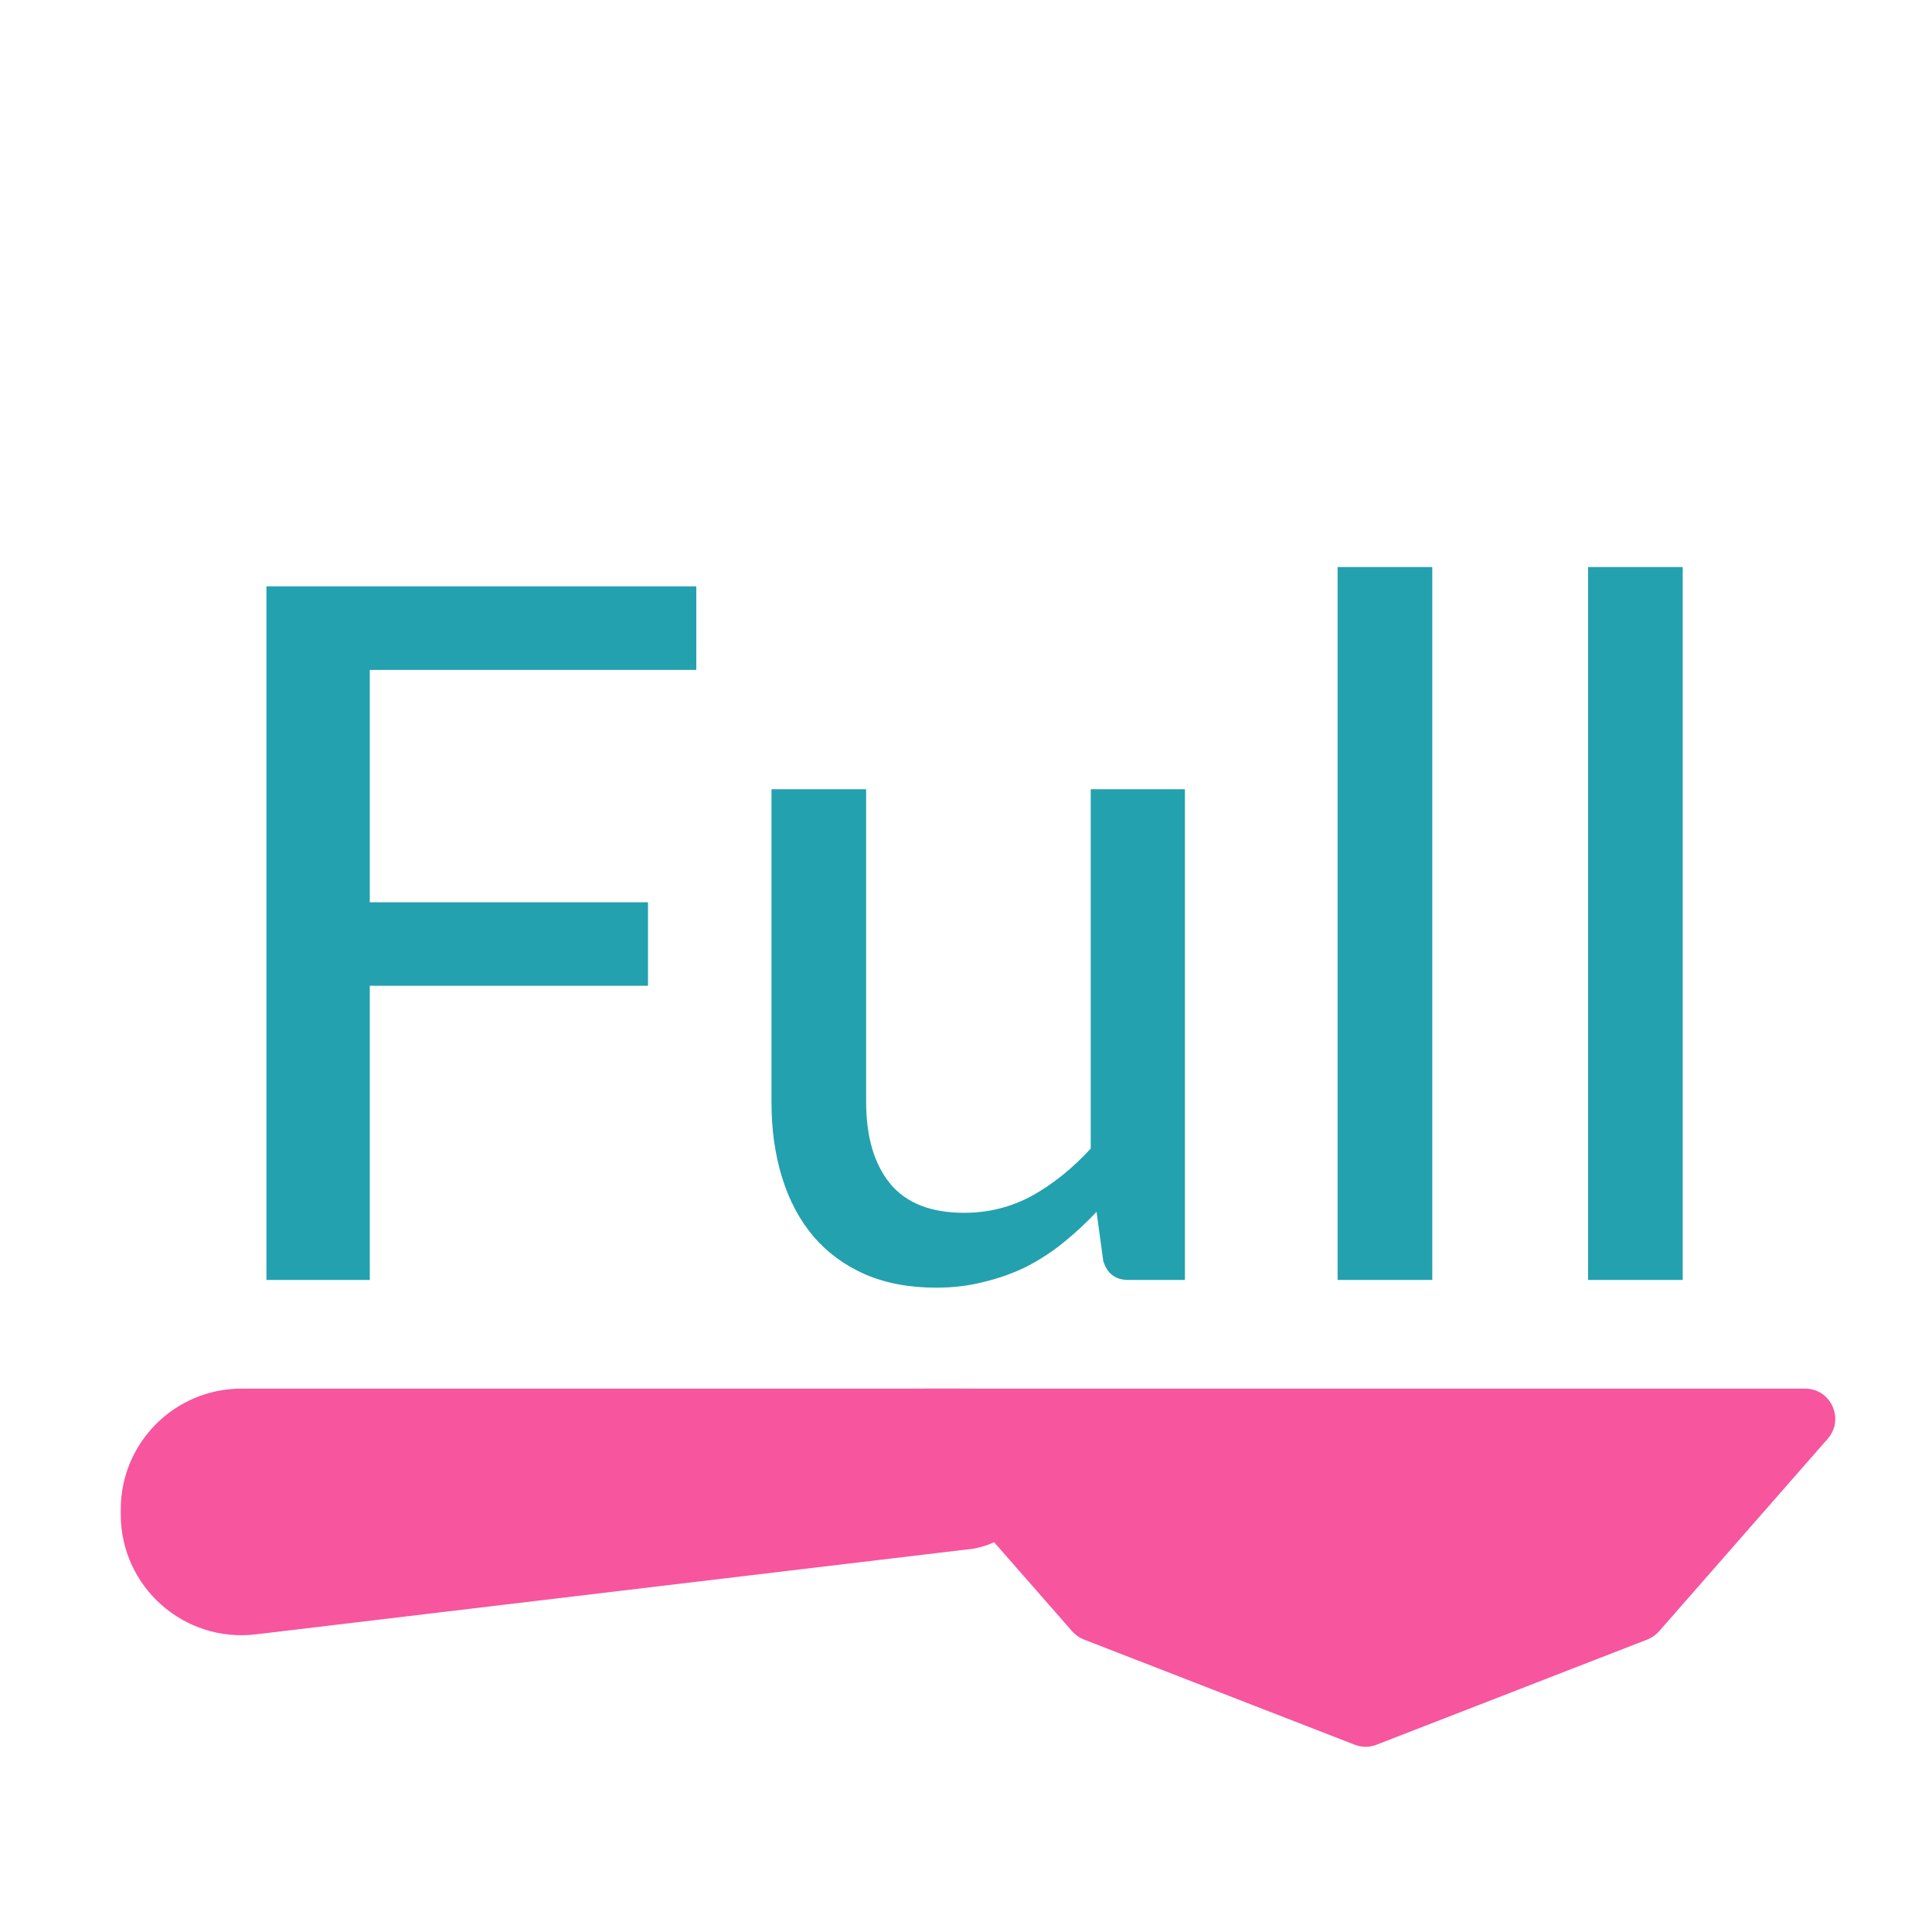
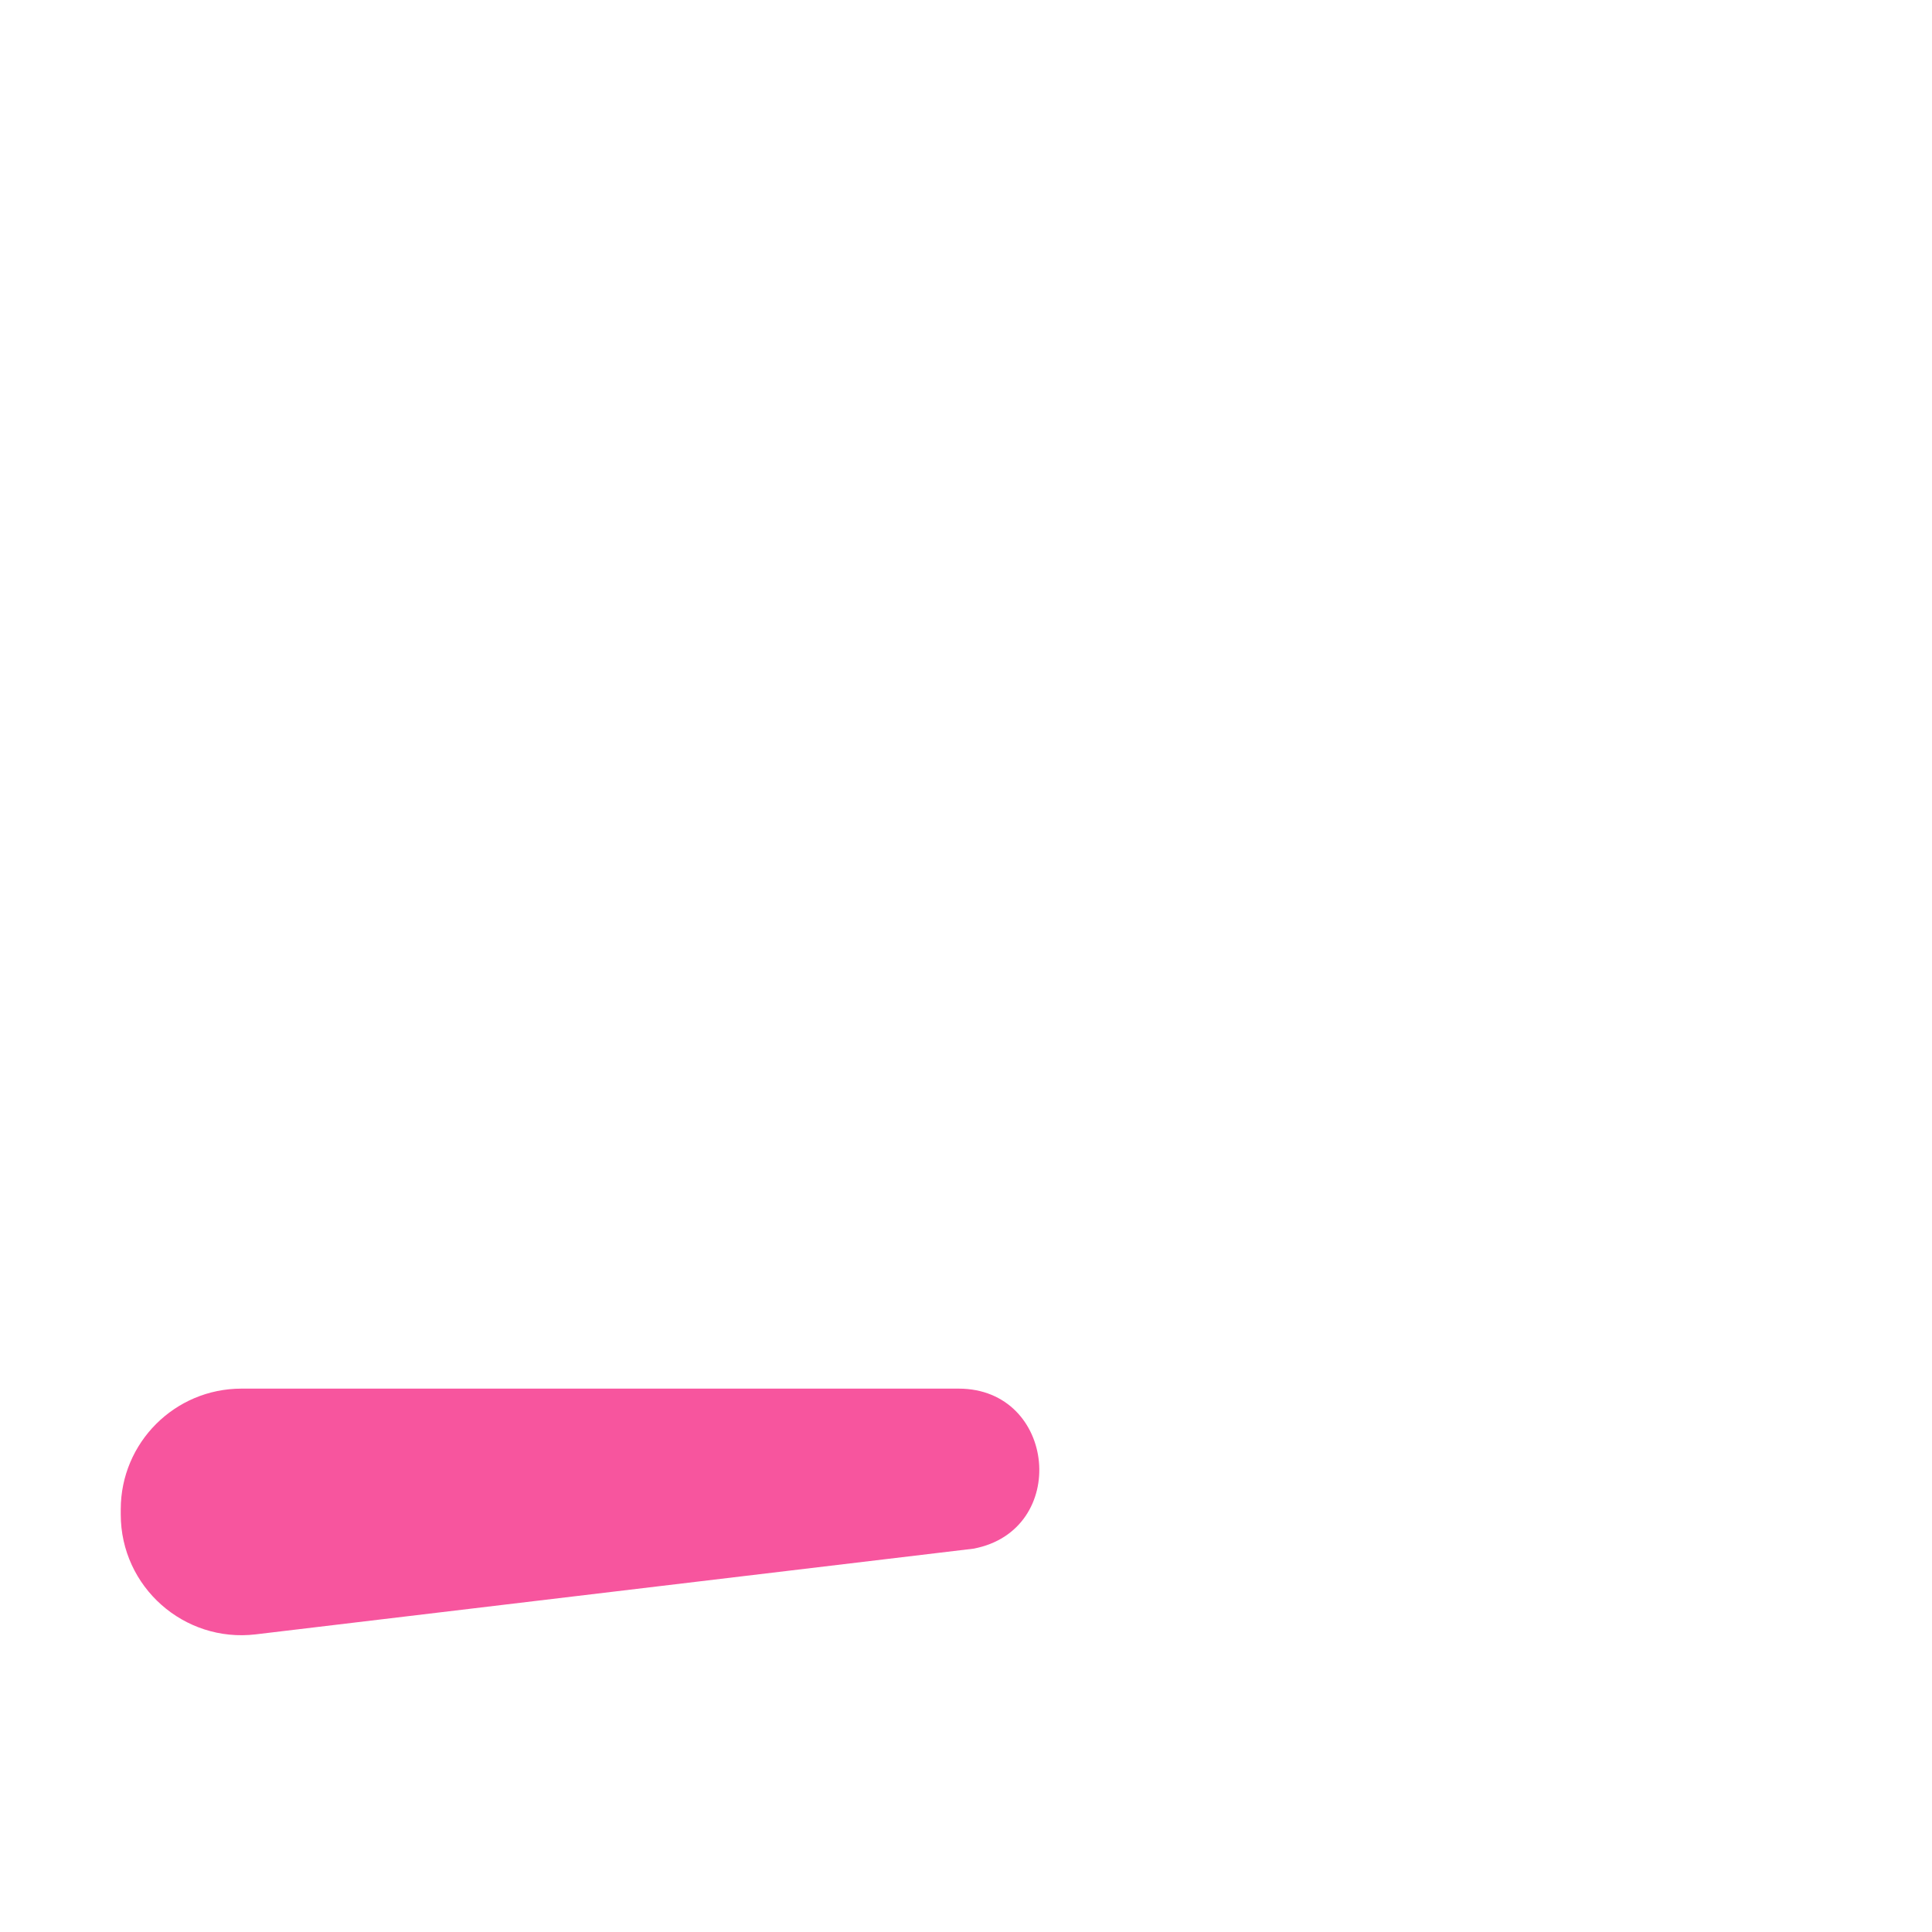
<svg xmlns="http://www.w3.org/2000/svg" width="32" height="32" viewBox="0 0 32 32" fill="none">
-   <path d="M6.125 11.096V14.944H10.733V16.328H6.125V21.2H4.413V9.712H11.533V11.096H6.125ZM19.626 13.072V21.2H18.69C18.476 21.2 18.338 21.096 18.274 20.888L18.162 20.072C17.986 20.259 17.802 20.429 17.61 20.584C17.418 20.739 17.212 20.872 16.994 20.984C16.775 21.091 16.543 21.173 16.298 21.232C16.052 21.296 15.788 21.328 15.506 21.328C15.058 21.328 14.663 21.253 14.322 21.104C13.986 20.955 13.703 20.747 13.474 20.48C13.244 20.208 13.071 19.883 12.954 19.504C12.836 19.125 12.778 18.707 12.778 18.248V13.072H14.346V18.248C14.346 18.829 14.479 19.283 14.746 19.608C15.012 19.928 15.42 20.088 15.97 20.088C16.37 20.088 16.743 19.995 17.09 19.808C17.436 19.616 17.762 19.355 18.066 19.024V13.072H19.626ZM23.723 9.392V21.2H22.155V9.392H23.723ZM27.871 9.392V21.2H26.303V9.392H27.871Z" fill="#23A1AF" />
-   <path d="M22.8 28.898C22.683 28.944 22.554 28.944 22.438 28.898L17.954 27.156C17.879 27.127 17.812 27.08 17.759 27.02L14.964 23.83C14.681 23.506 14.911 23 15.34 23L29.897 23C30.327 23 30.556 23.506 30.273 23.83L27.479 27.02C27.426 27.08 27.359 27.127 27.284 27.156L22.8 28.898Z" fill="#F7559E" />
-   <path d="M15.877 23C17.501 23 17.72 25.351 16.123 25.651L4.237 27.07C3.047 27.212 2 26.283 2 25.084V25C2 23.895 2.895 23 4 23L15.877 23Z" fill="#F7559E" />
+   <path d="M15.877 23C17.501 23 17.72 25.351 16.123 25.651L4.237 27.07C3.047 27.212 2 26.283 2 25.084V25C2 23.895 2.895 23 4 23Z" fill="#F7559E" />
</svg>